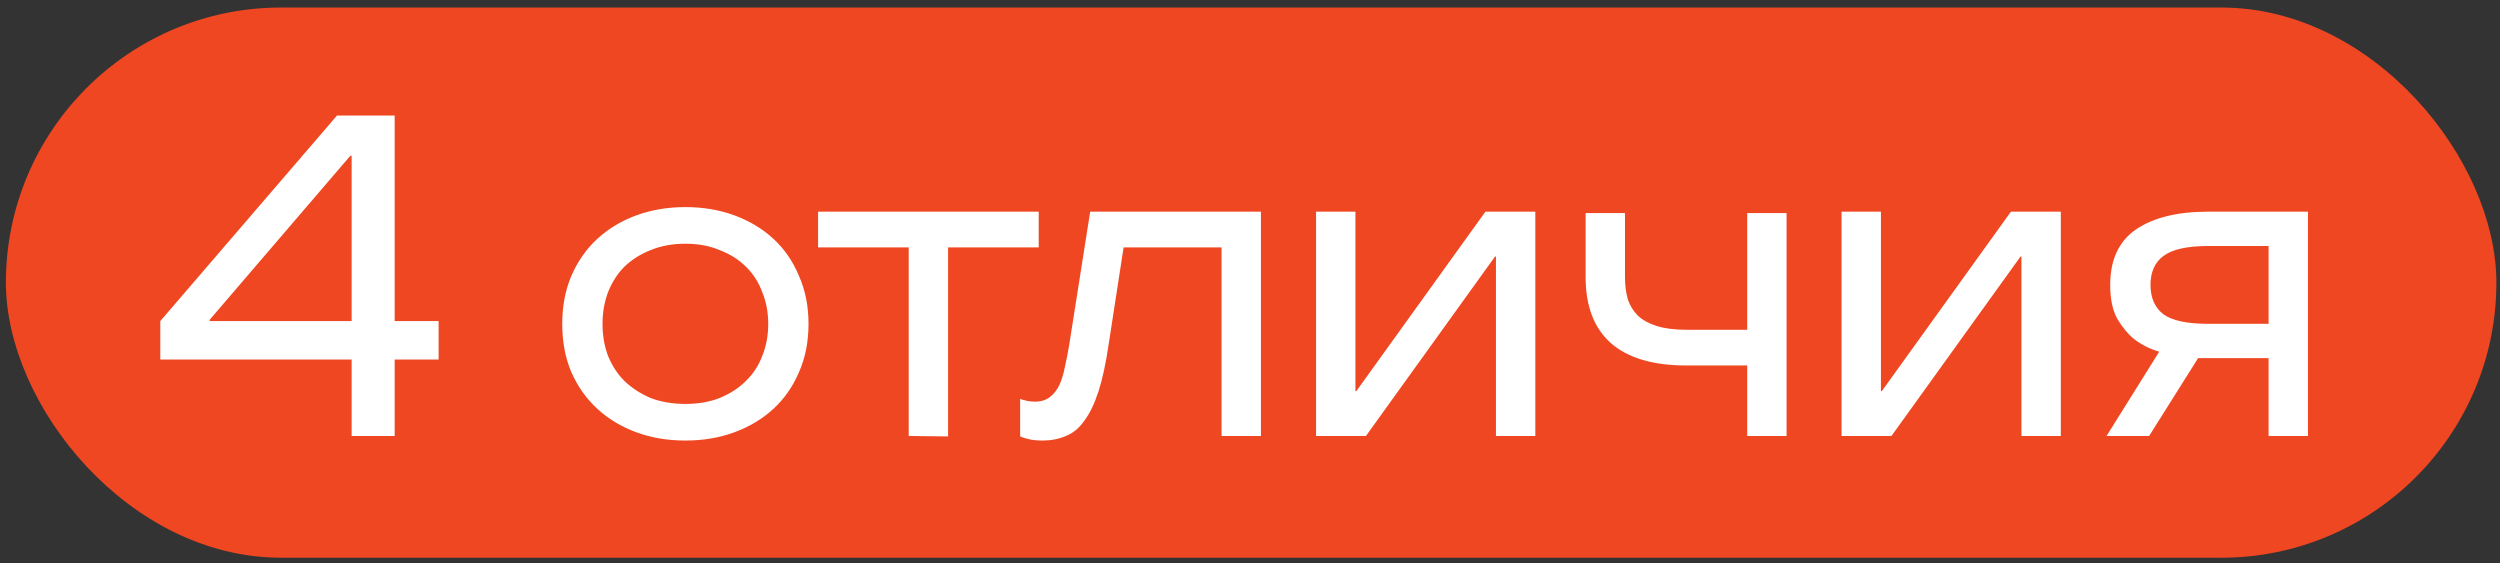
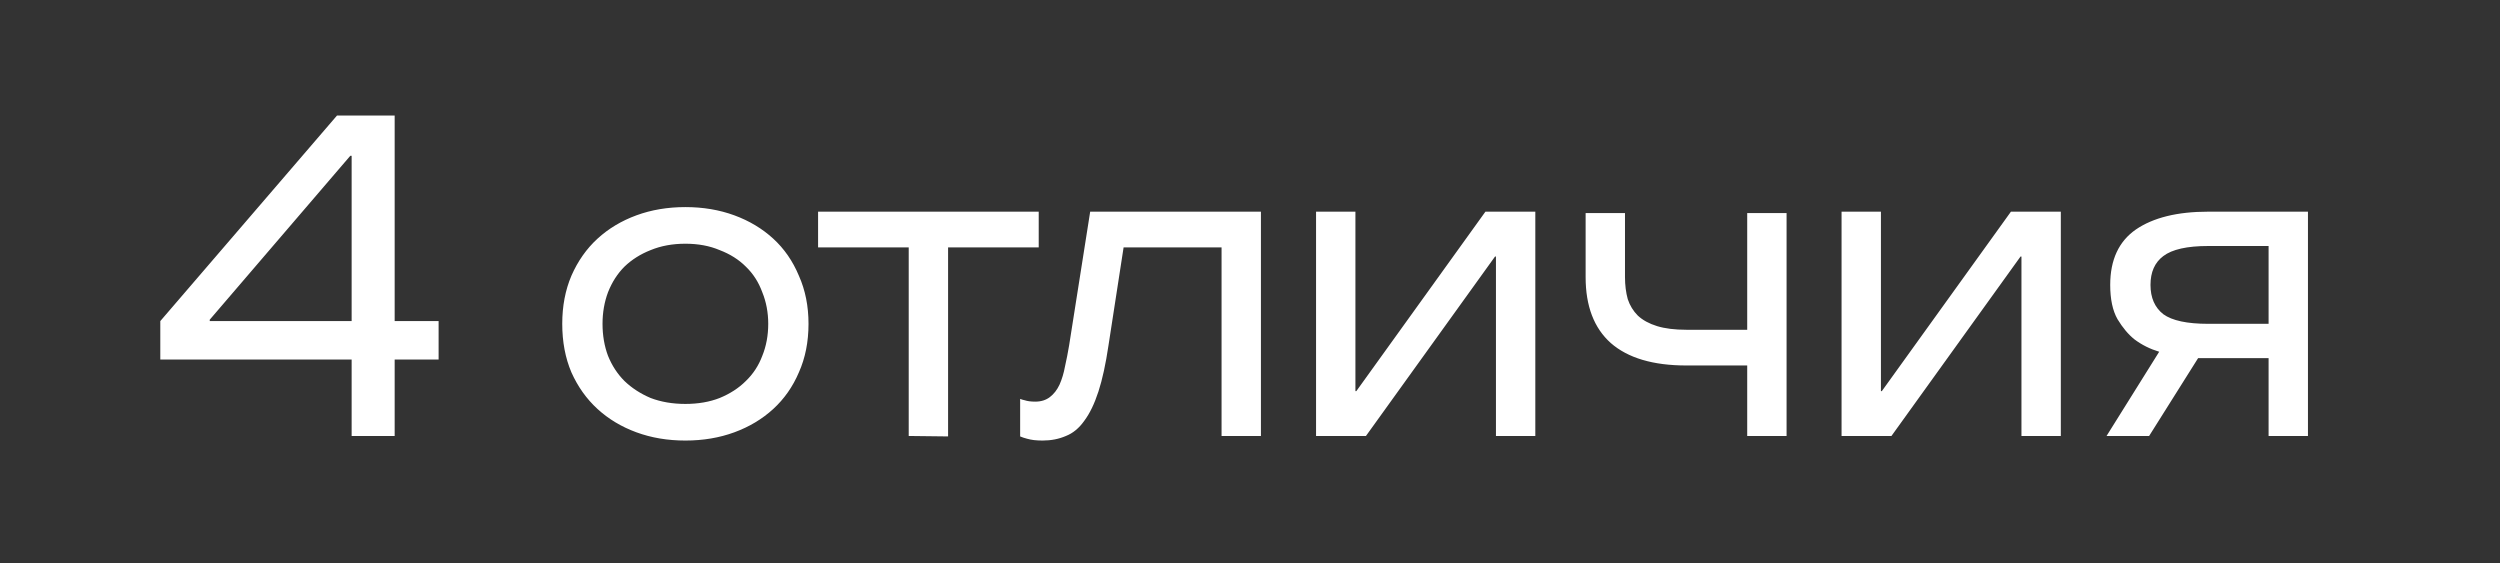
<svg xmlns="http://www.w3.org/2000/svg" width="284" height="64" viewBox="0 0 284 64" fill="none">
  <rect x="0" y="0" width="284" height="64" fill="#333333" stroke="none" />
-   <rect x="0.67" y="0.856" width="282.919" height="62.5" rx="31.25" fill="#EF4722" />
  <path d="M39.946 40.842H18.21V36.474L38.282 13.126H44.834V36.474H49.826V40.842H44.834V49.526H39.946V40.842ZM39.946 36.474V17.702H39.79L23.826 36.318V36.474H39.946ZM77.859 50.046C75.848 50.046 73.993 49.734 72.295 49.11C70.596 48.486 69.123 47.602 67.875 46.458C66.627 45.314 65.639 43.927 64.911 42.298C64.218 40.668 63.871 38.831 63.871 36.786C63.871 34.775 64.218 32.955 64.911 31.326C65.639 29.662 66.627 28.258 67.875 27.114C69.123 25.97 70.596 25.086 72.295 24.462C73.993 23.838 75.848 23.526 77.859 23.526C79.87 23.526 81.724 23.838 83.423 24.462C85.121 25.086 86.595 25.97 87.843 27.114C89.091 28.258 90.061 29.662 90.755 31.326C91.483 32.955 91.847 34.775 91.847 36.786C91.847 38.831 91.483 40.668 90.755 42.298C90.061 43.927 89.091 45.314 87.843 46.458C86.595 47.602 85.121 48.486 83.423 49.11C81.724 49.734 79.87 50.046 77.859 50.046ZM77.859 45.886C79.315 45.886 80.615 45.66 81.759 45.21C82.938 44.724 83.925 44.083 84.723 43.286C85.555 42.488 86.179 41.535 86.595 40.426C87.046 39.316 87.271 38.103 87.271 36.786C87.271 35.503 87.046 34.307 86.595 33.198C86.179 32.054 85.555 31.083 84.723 30.286C83.925 29.488 82.938 28.864 81.759 28.414C80.615 27.928 79.315 27.686 77.859 27.686C76.403 27.686 75.085 27.928 73.907 28.414C72.763 28.864 71.775 29.488 70.943 30.286C70.145 31.083 69.522 32.054 69.071 33.198C68.655 34.307 68.447 35.503 68.447 36.786C68.447 38.103 68.655 39.316 69.071 40.426C69.522 41.535 70.145 42.488 70.943 43.286C71.775 44.083 72.763 44.724 73.907 45.21C75.085 45.66 76.403 45.886 77.859 45.886ZM103.23 49.526V28.102H92.934V24.046H117.998V28.102H107.702V49.578L103.23 49.526ZM118.437 50.046C118.09 50.046 117.761 50.028 117.449 49.994C117.172 49.959 116.912 49.907 116.669 49.838C116.392 49.768 116.132 49.682 115.889 49.578V45.314C116.062 45.383 116.236 45.435 116.409 45.47C116.721 45.574 117.12 45.626 117.605 45.626C118.264 45.626 118.818 45.452 119.269 45.106C119.72 44.759 120.084 44.291 120.361 43.702C120.638 43.078 120.846 42.384 120.985 41.622C121.158 40.859 121.314 40.062 121.453 39.23L123.845 24.046H143.241V49.526H138.769V28.102H127.641L125.925 39.23C125.613 41.344 125.232 43.095 124.781 44.482C124.33 45.868 123.793 46.978 123.169 47.81C122.58 48.642 121.886 49.214 121.089 49.526C120.292 49.872 119.408 50.046 118.437 50.046ZM149.504 24.046H153.976V44.43H154.08L168.744 24.046H174.412V49.526H169.94V29.142H169.836L155.172 49.526H149.504V24.046ZM198.483 41.518H191.567C187.789 41.518 184.929 40.668 182.987 38.97C181.081 37.271 180.127 34.775 180.127 31.482V24.202H184.599V31.482C184.599 32.383 184.703 33.215 184.911 33.978C185.154 34.706 185.535 35.33 186.055 35.85C186.61 36.37 187.338 36.768 188.239 37.046C189.141 37.323 190.25 37.462 191.567 37.462H198.483V24.202H202.955V49.526H198.483V41.518ZM209.201 24.046H213.673V44.43H213.777L228.441 24.046H234.109V49.526H229.637V29.142H229.533L214.869 49.526H209.201V24.046ZM245.284 39.958C244.244 39.646 243.308 39.178 242.476 38.554C241.782 37.999 241.141 37.236 240.552 36.266C239.997 35.295 239.72 33.995 239.72 32.366C239.72 29.523 240.69 27.426 242.632 26.074C244.608 24.722 247.346 24.046 250.848 24.046H262.184V49.526H257.712V40.686H249.704L244.14 49.526H239.304L245.284 39.958ZM257.712 36.786V27.946H250.848C248.456 27.946 246.757 28.327 245.752 29.09C244.781 29.818 244.296 30.91 244.296 32.366C244.296 33.822 244.781 34.931 245.752 35.694C246.757 36.422 248.456 36.786 250.848 36.786H257.712Z" fill="white" />
</svg>